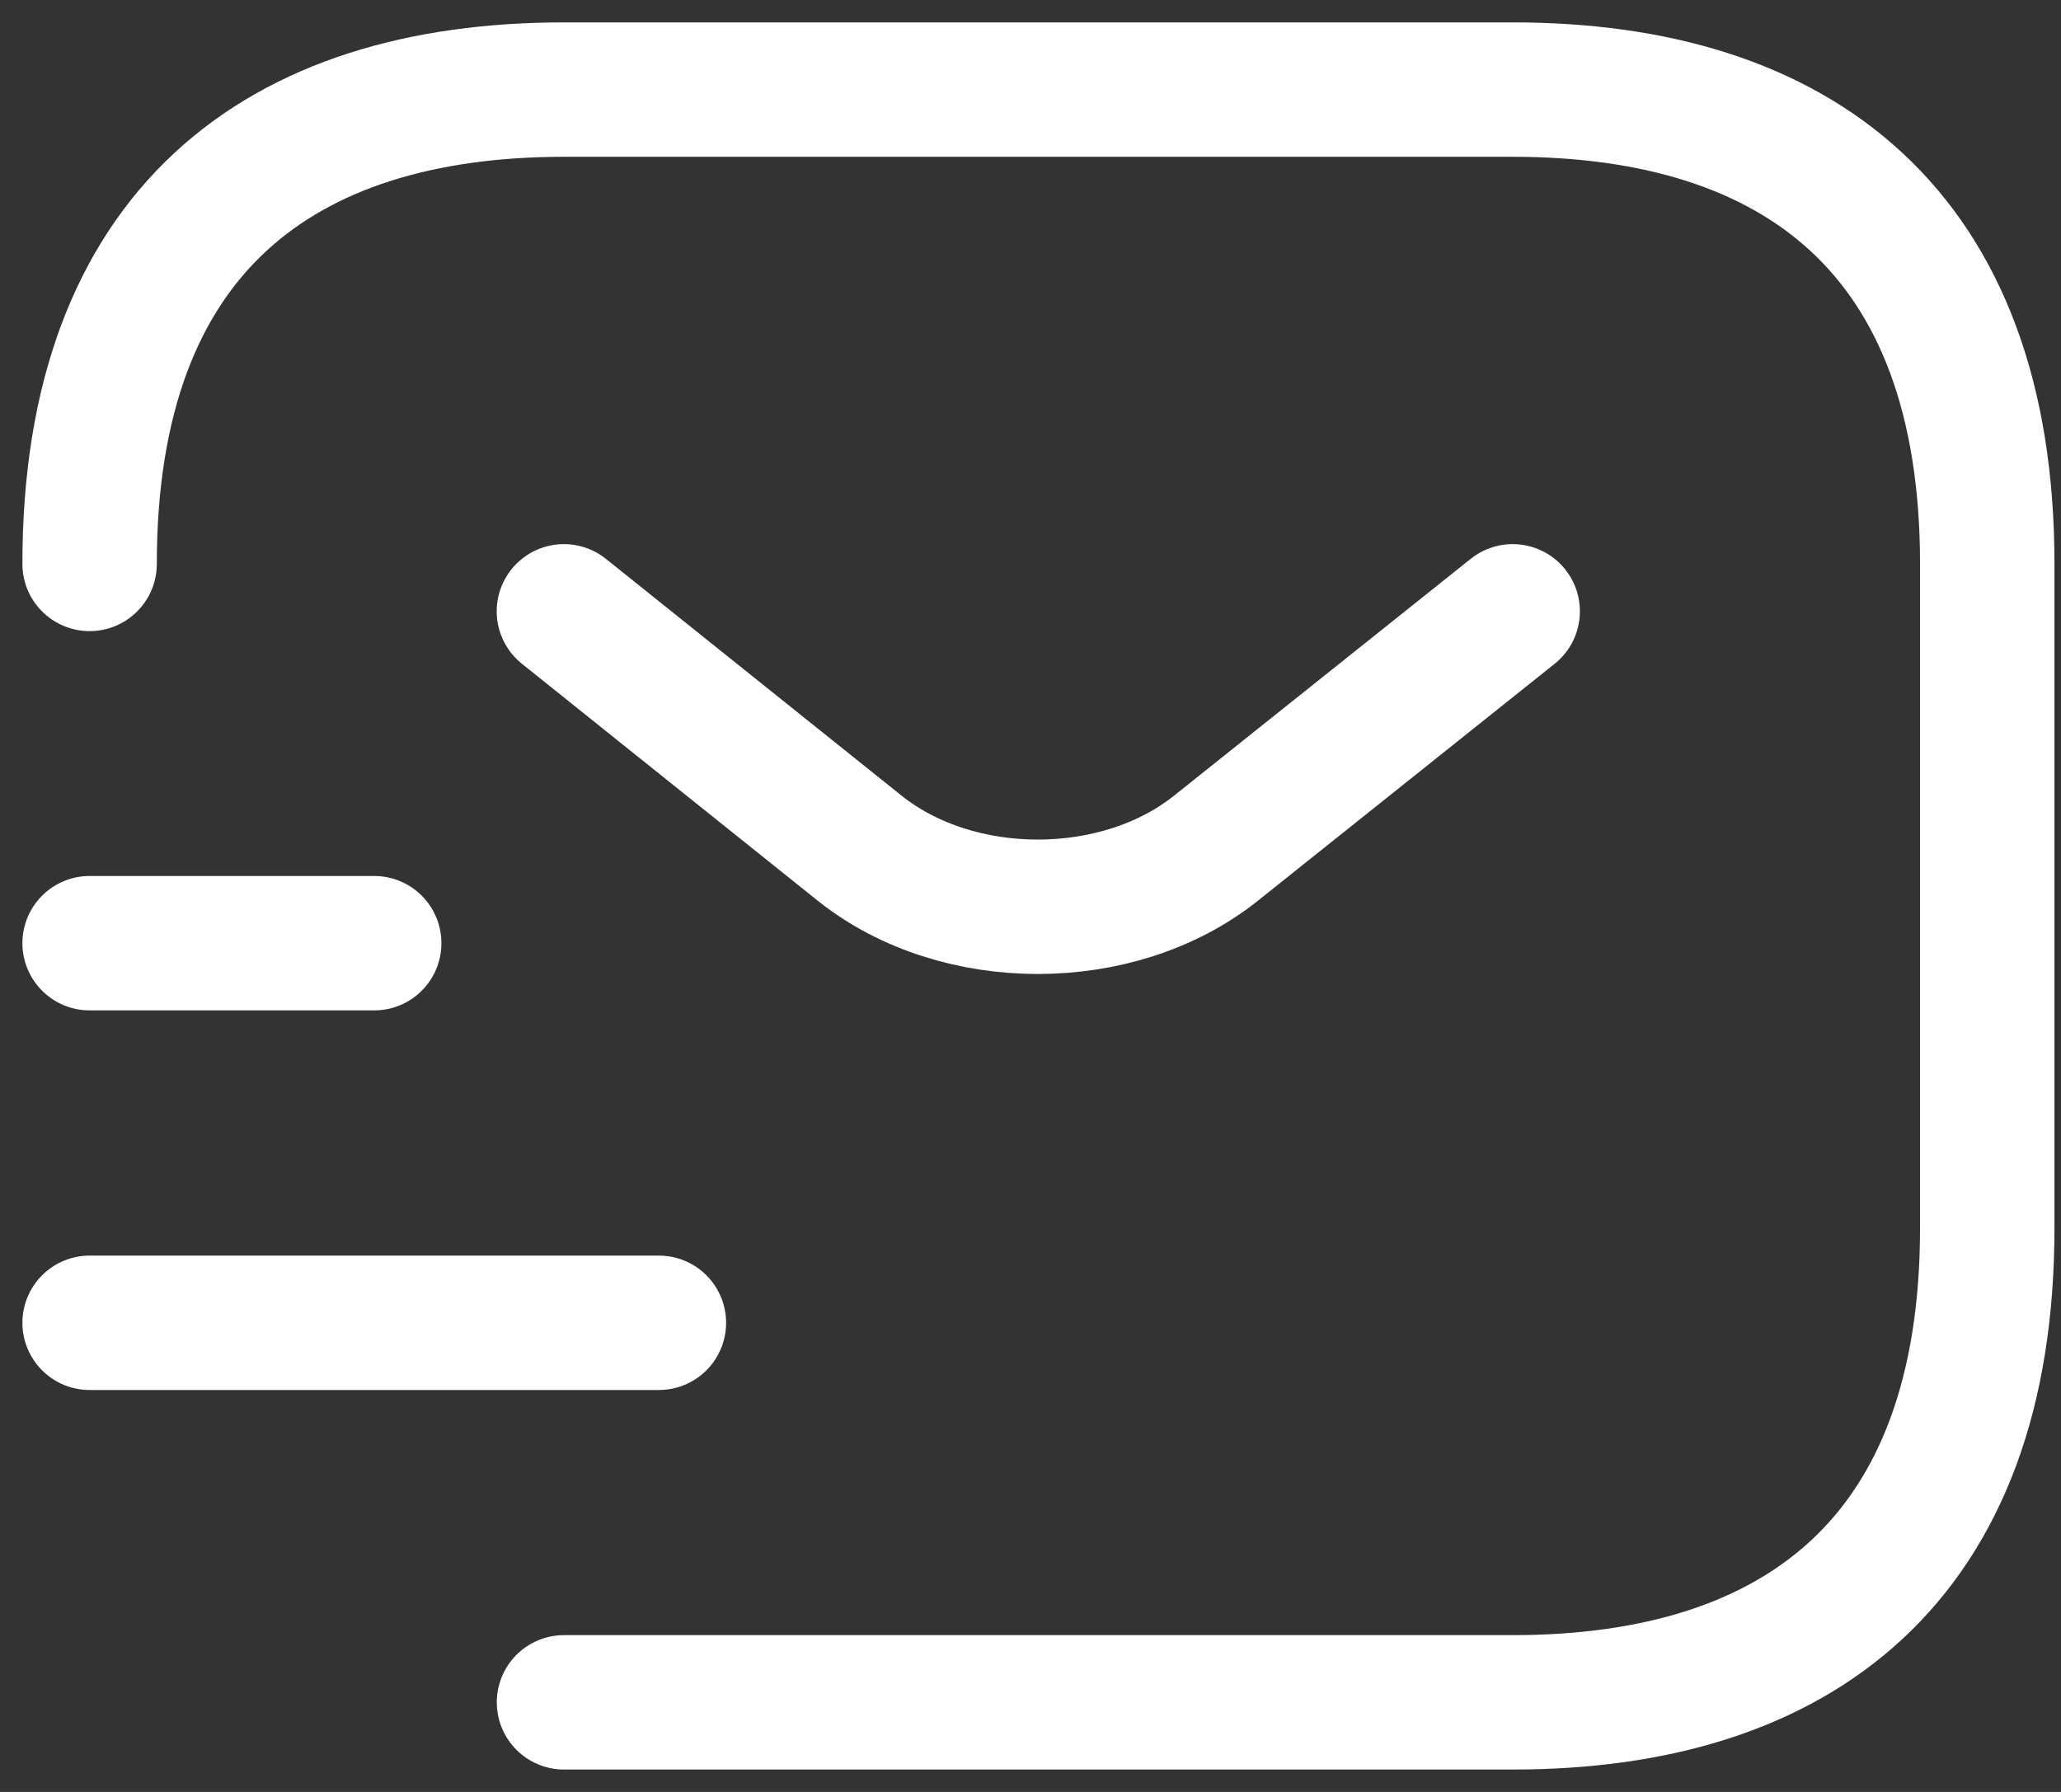
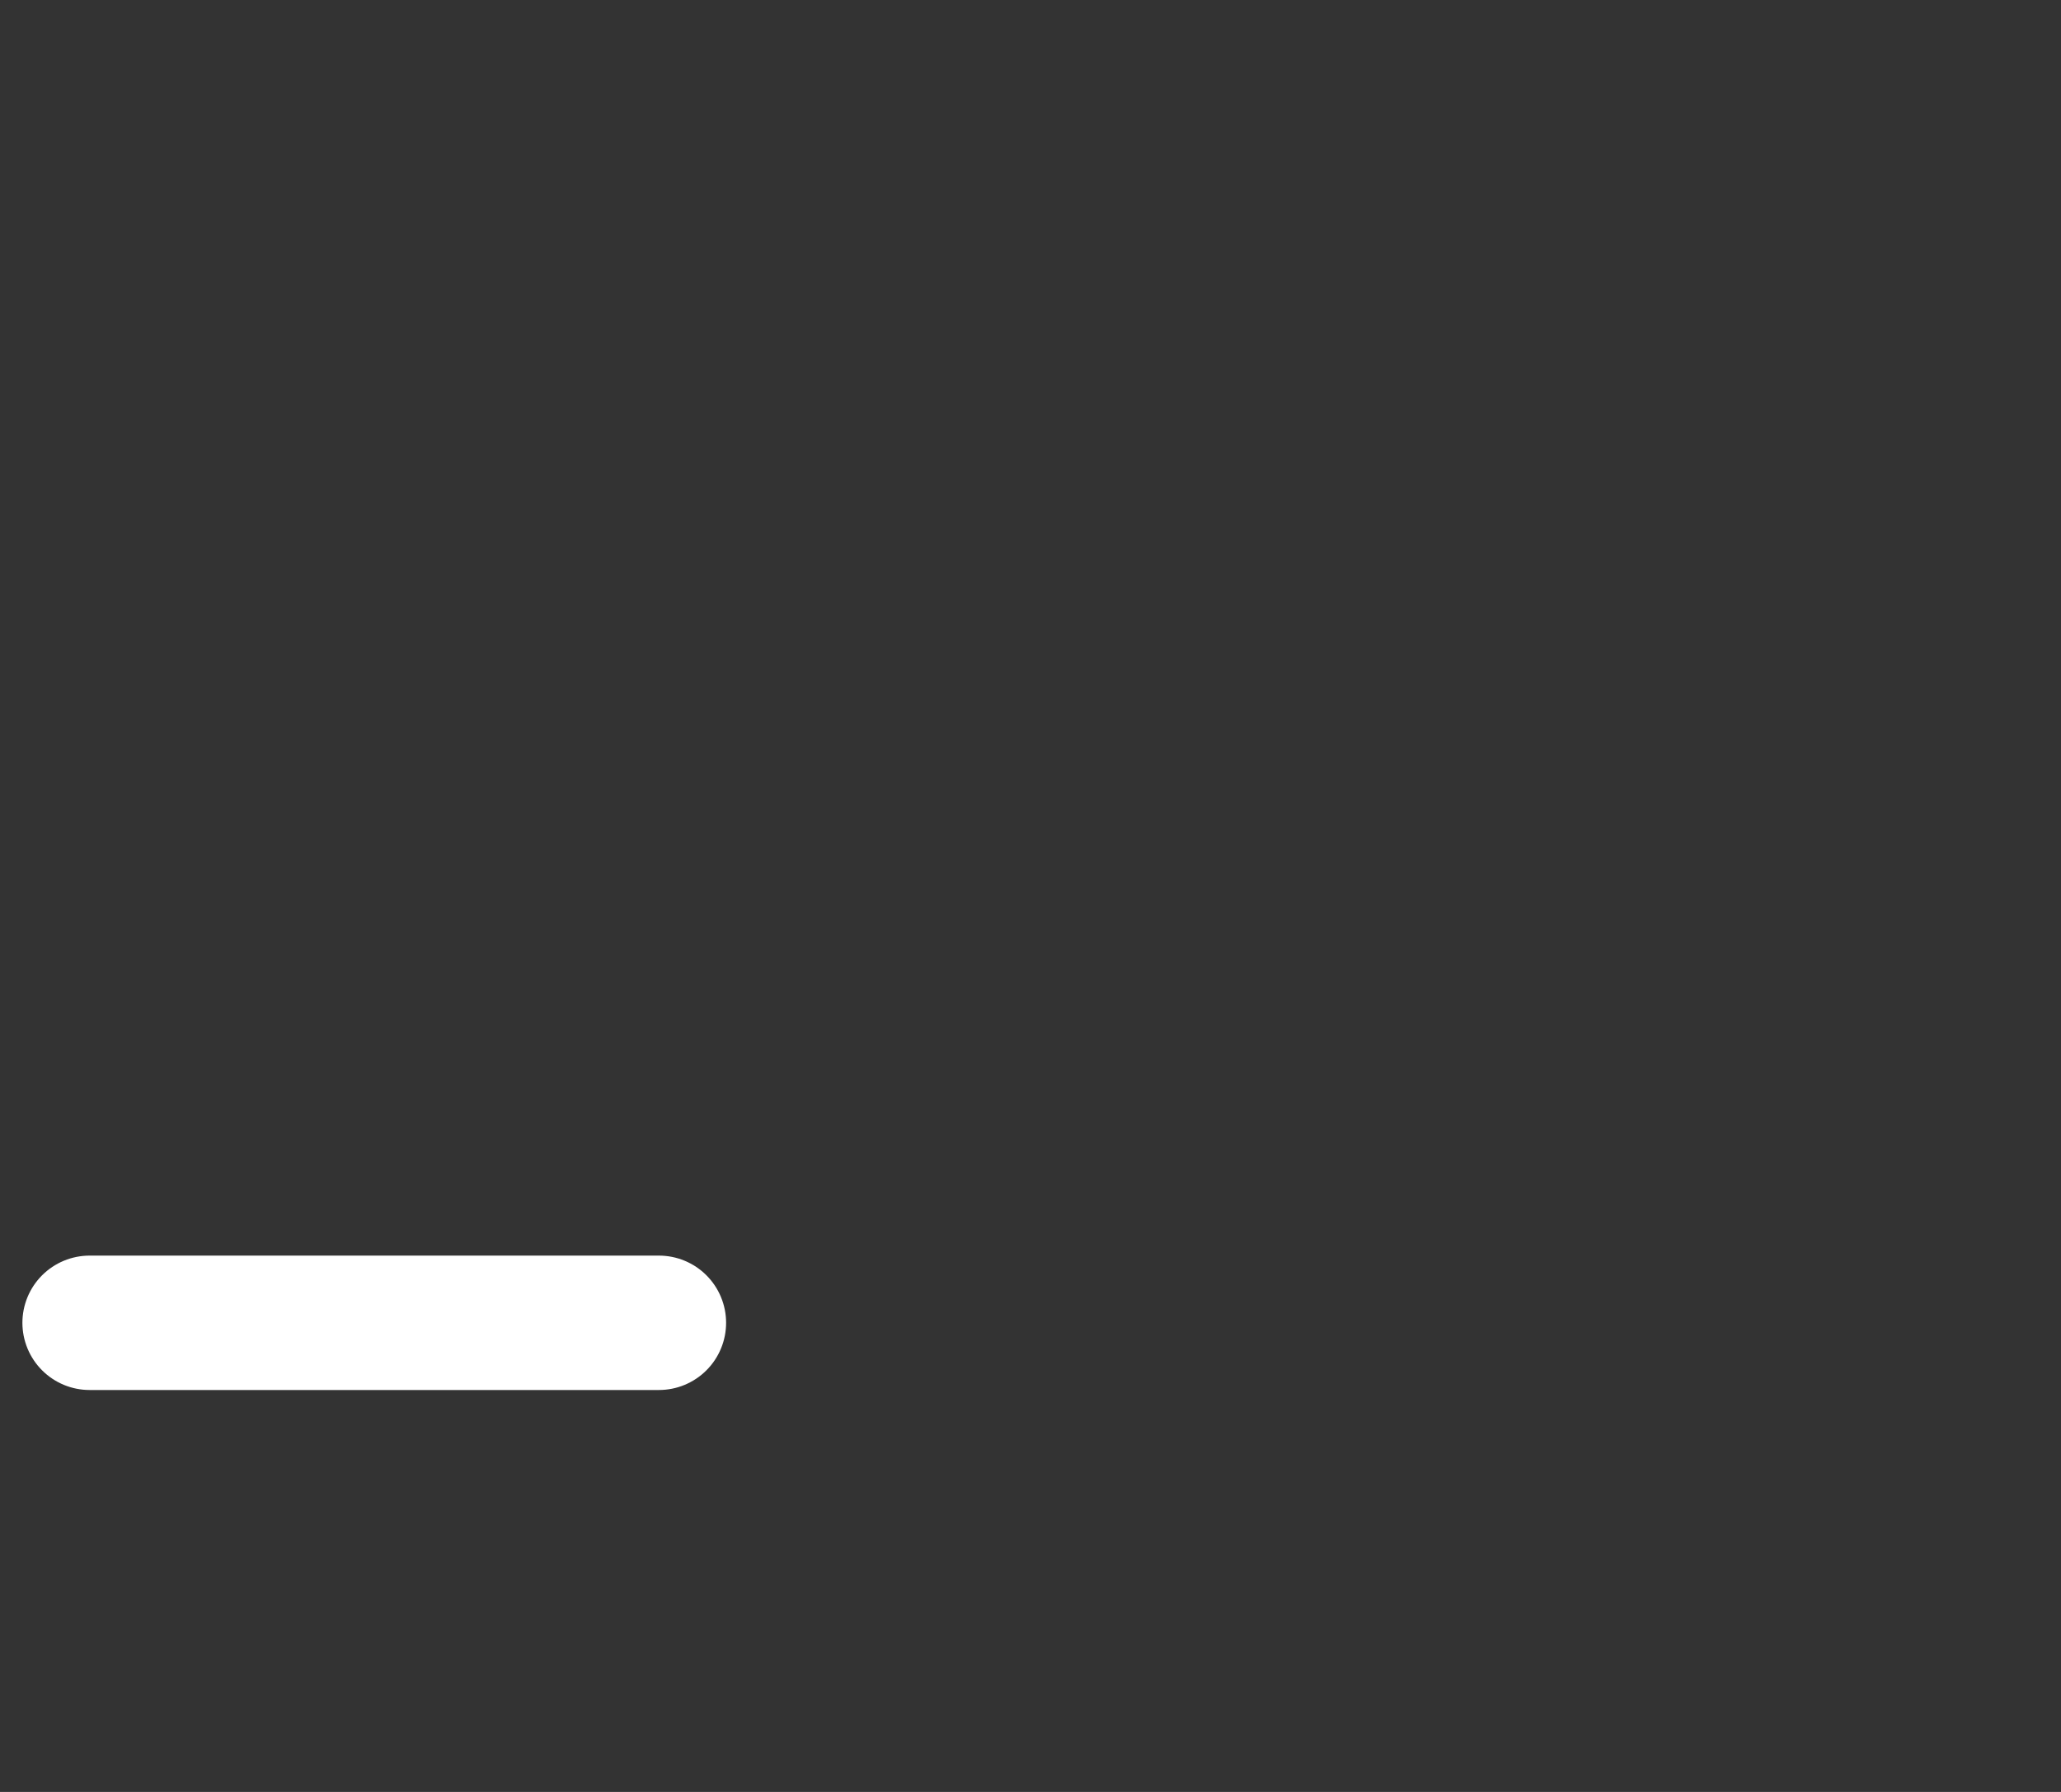
<svg xmlns="http://www.w3.org/2000/svg" width="23" height="20" viewBox="0 0 23 20" fill="none">
  <rect x="0" y="0" width="23" height="20" fill="#333333" stroke="none" />
-   <path d="M1 6.294C1 2.588 3.118 1 6.294 1H16.882C20.059 1 22.177 2.588 22.177 6.294V13.706C22.177 17.412 20.059 19 16.882 19H6.294" stroke="white" stroke-width="1.5" stroke-miterlimit="10" stroke-linecap="round" stroke-linejoin="round" />
-   <path d="M16.881 6.823L13.567 9.469C12.476 10.338 10.687 10.338 9.596 9.469L6.293 6.823" stroke="white" stroke-width="1.5" stroke-miterlimit="10" stroke-linecap="round" stroke-linejoin="round" />
  <path d="M1 14.764H7.353" stroke="white" stroke-width="1.5" stroke-miterlimit="10" stroke-linecap="round" stroke-linejoin="round" />
-   <path d="M1 10.527H4.176" stroke="white" stroke-width="1.5" stroke-miterlimit="10" stroke-linecap="round" stroke-linejoin="round" />
</svg>